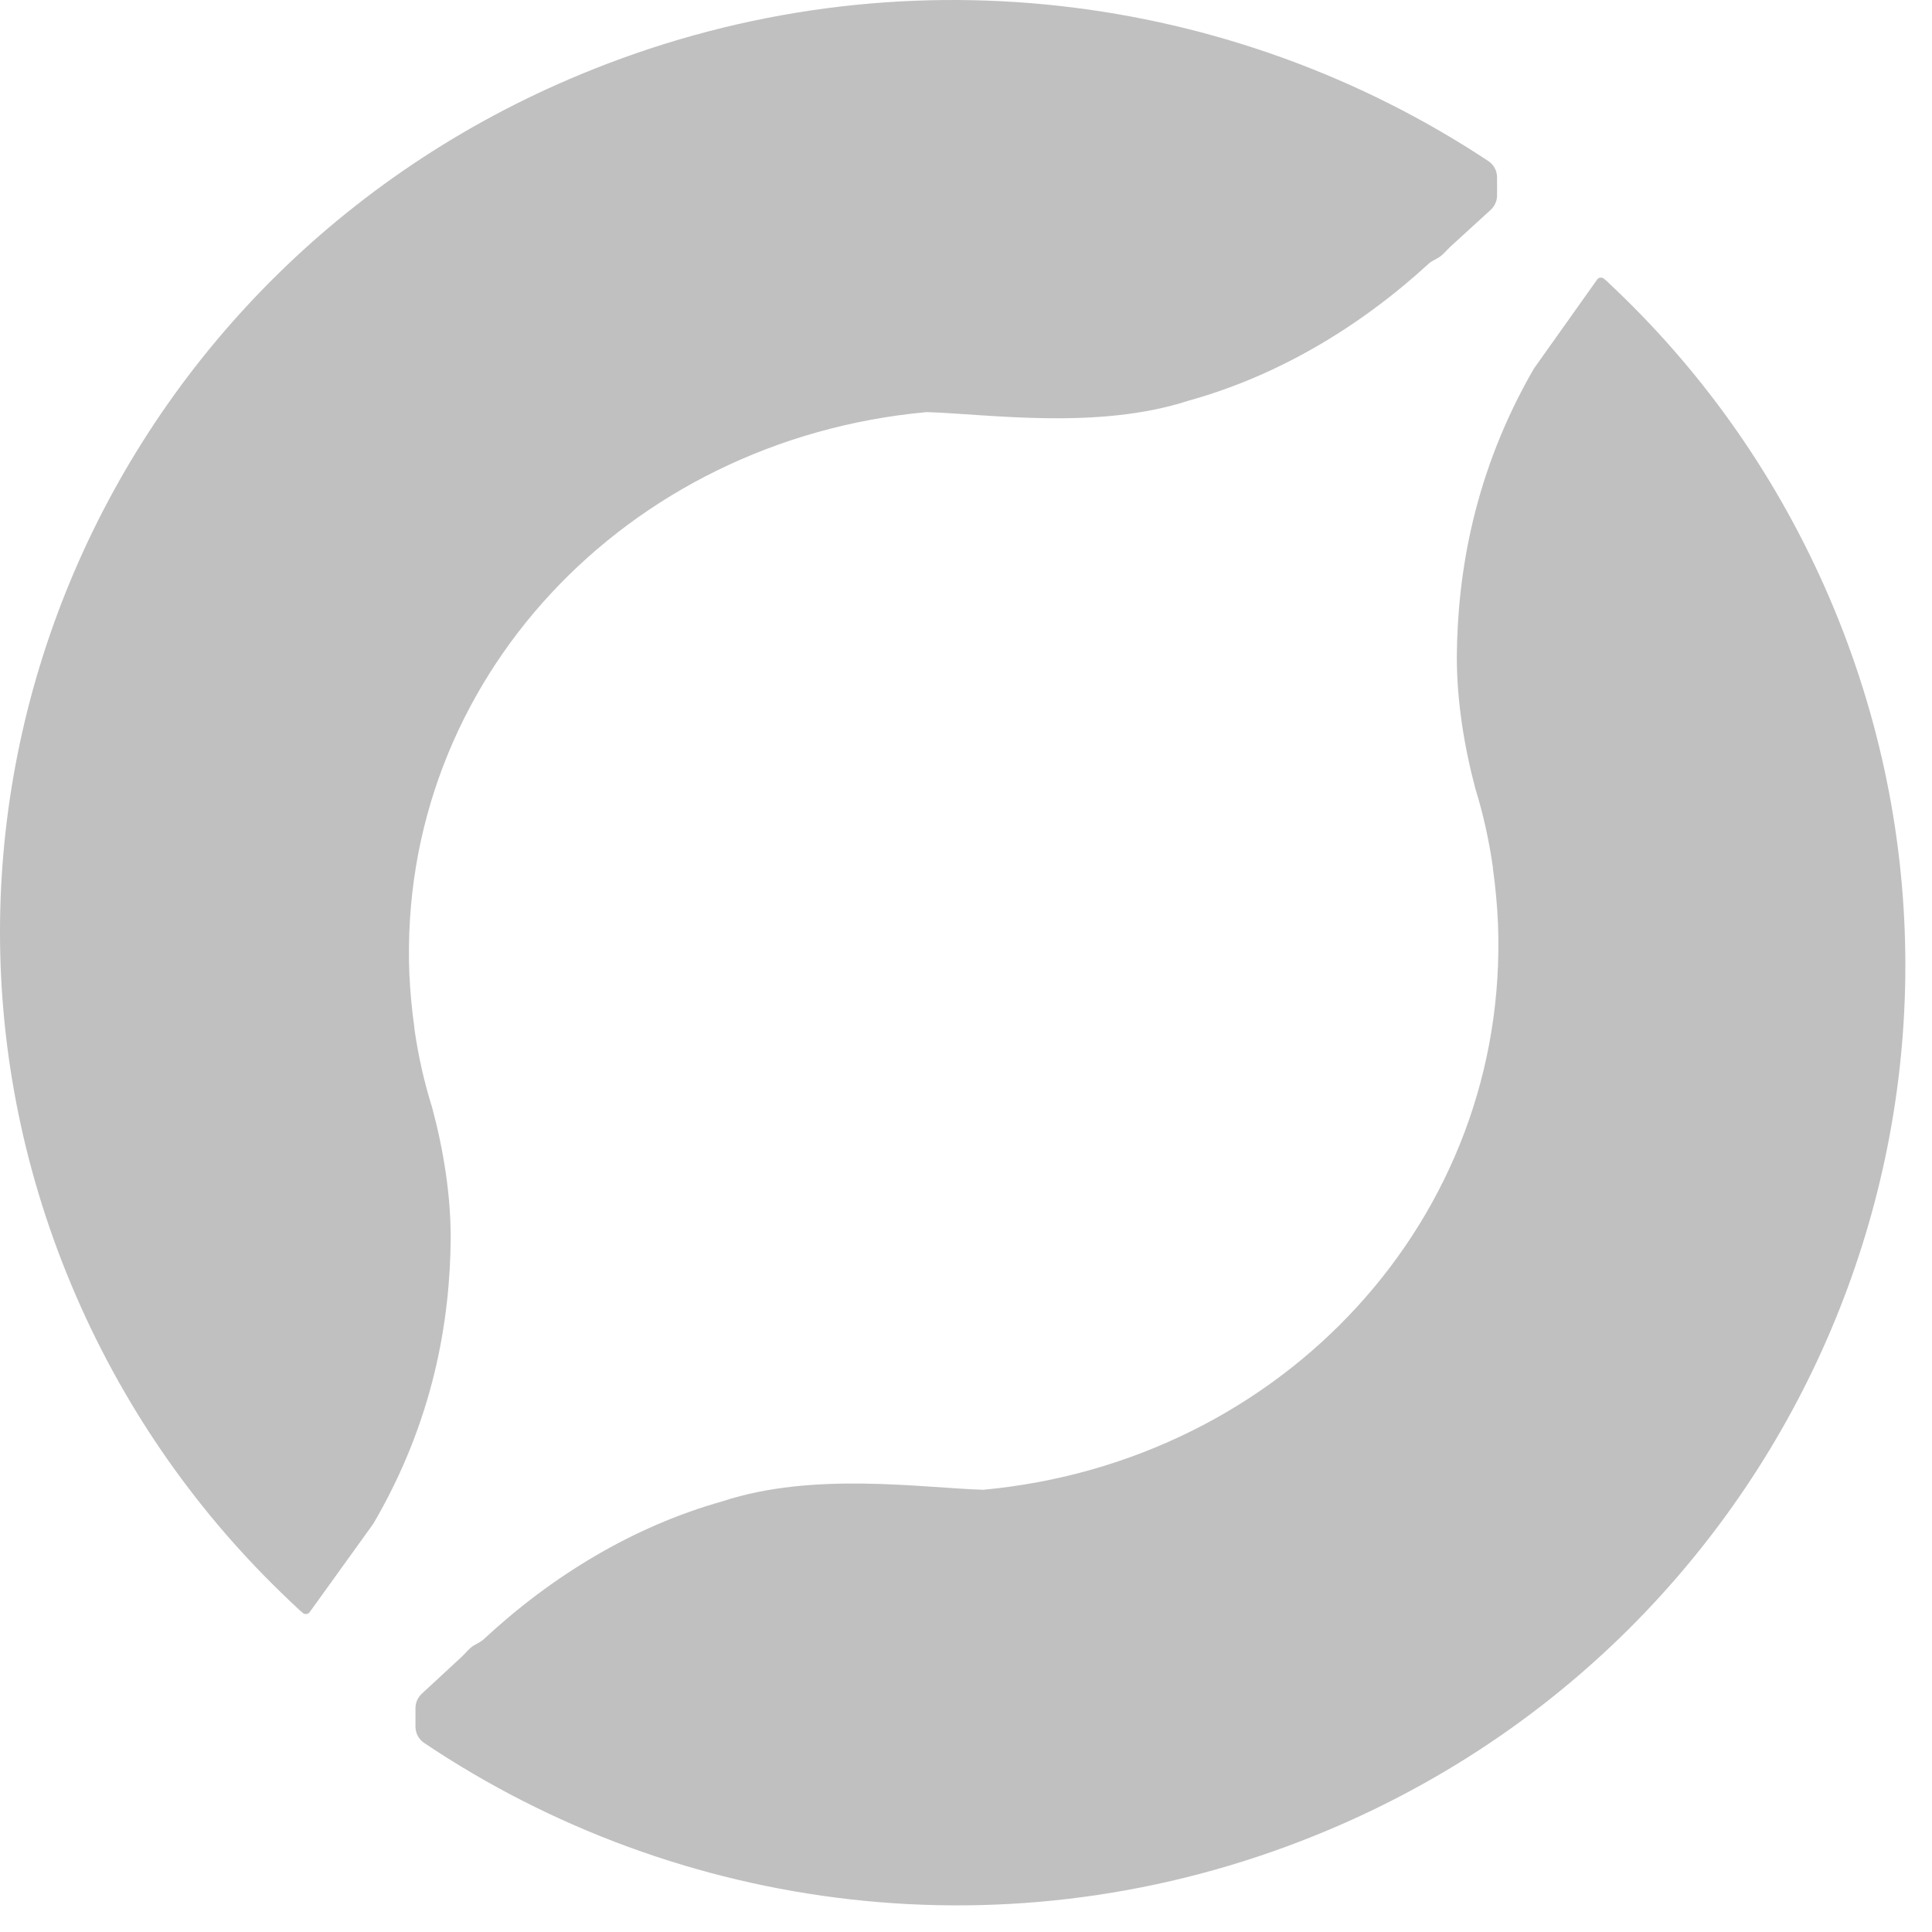
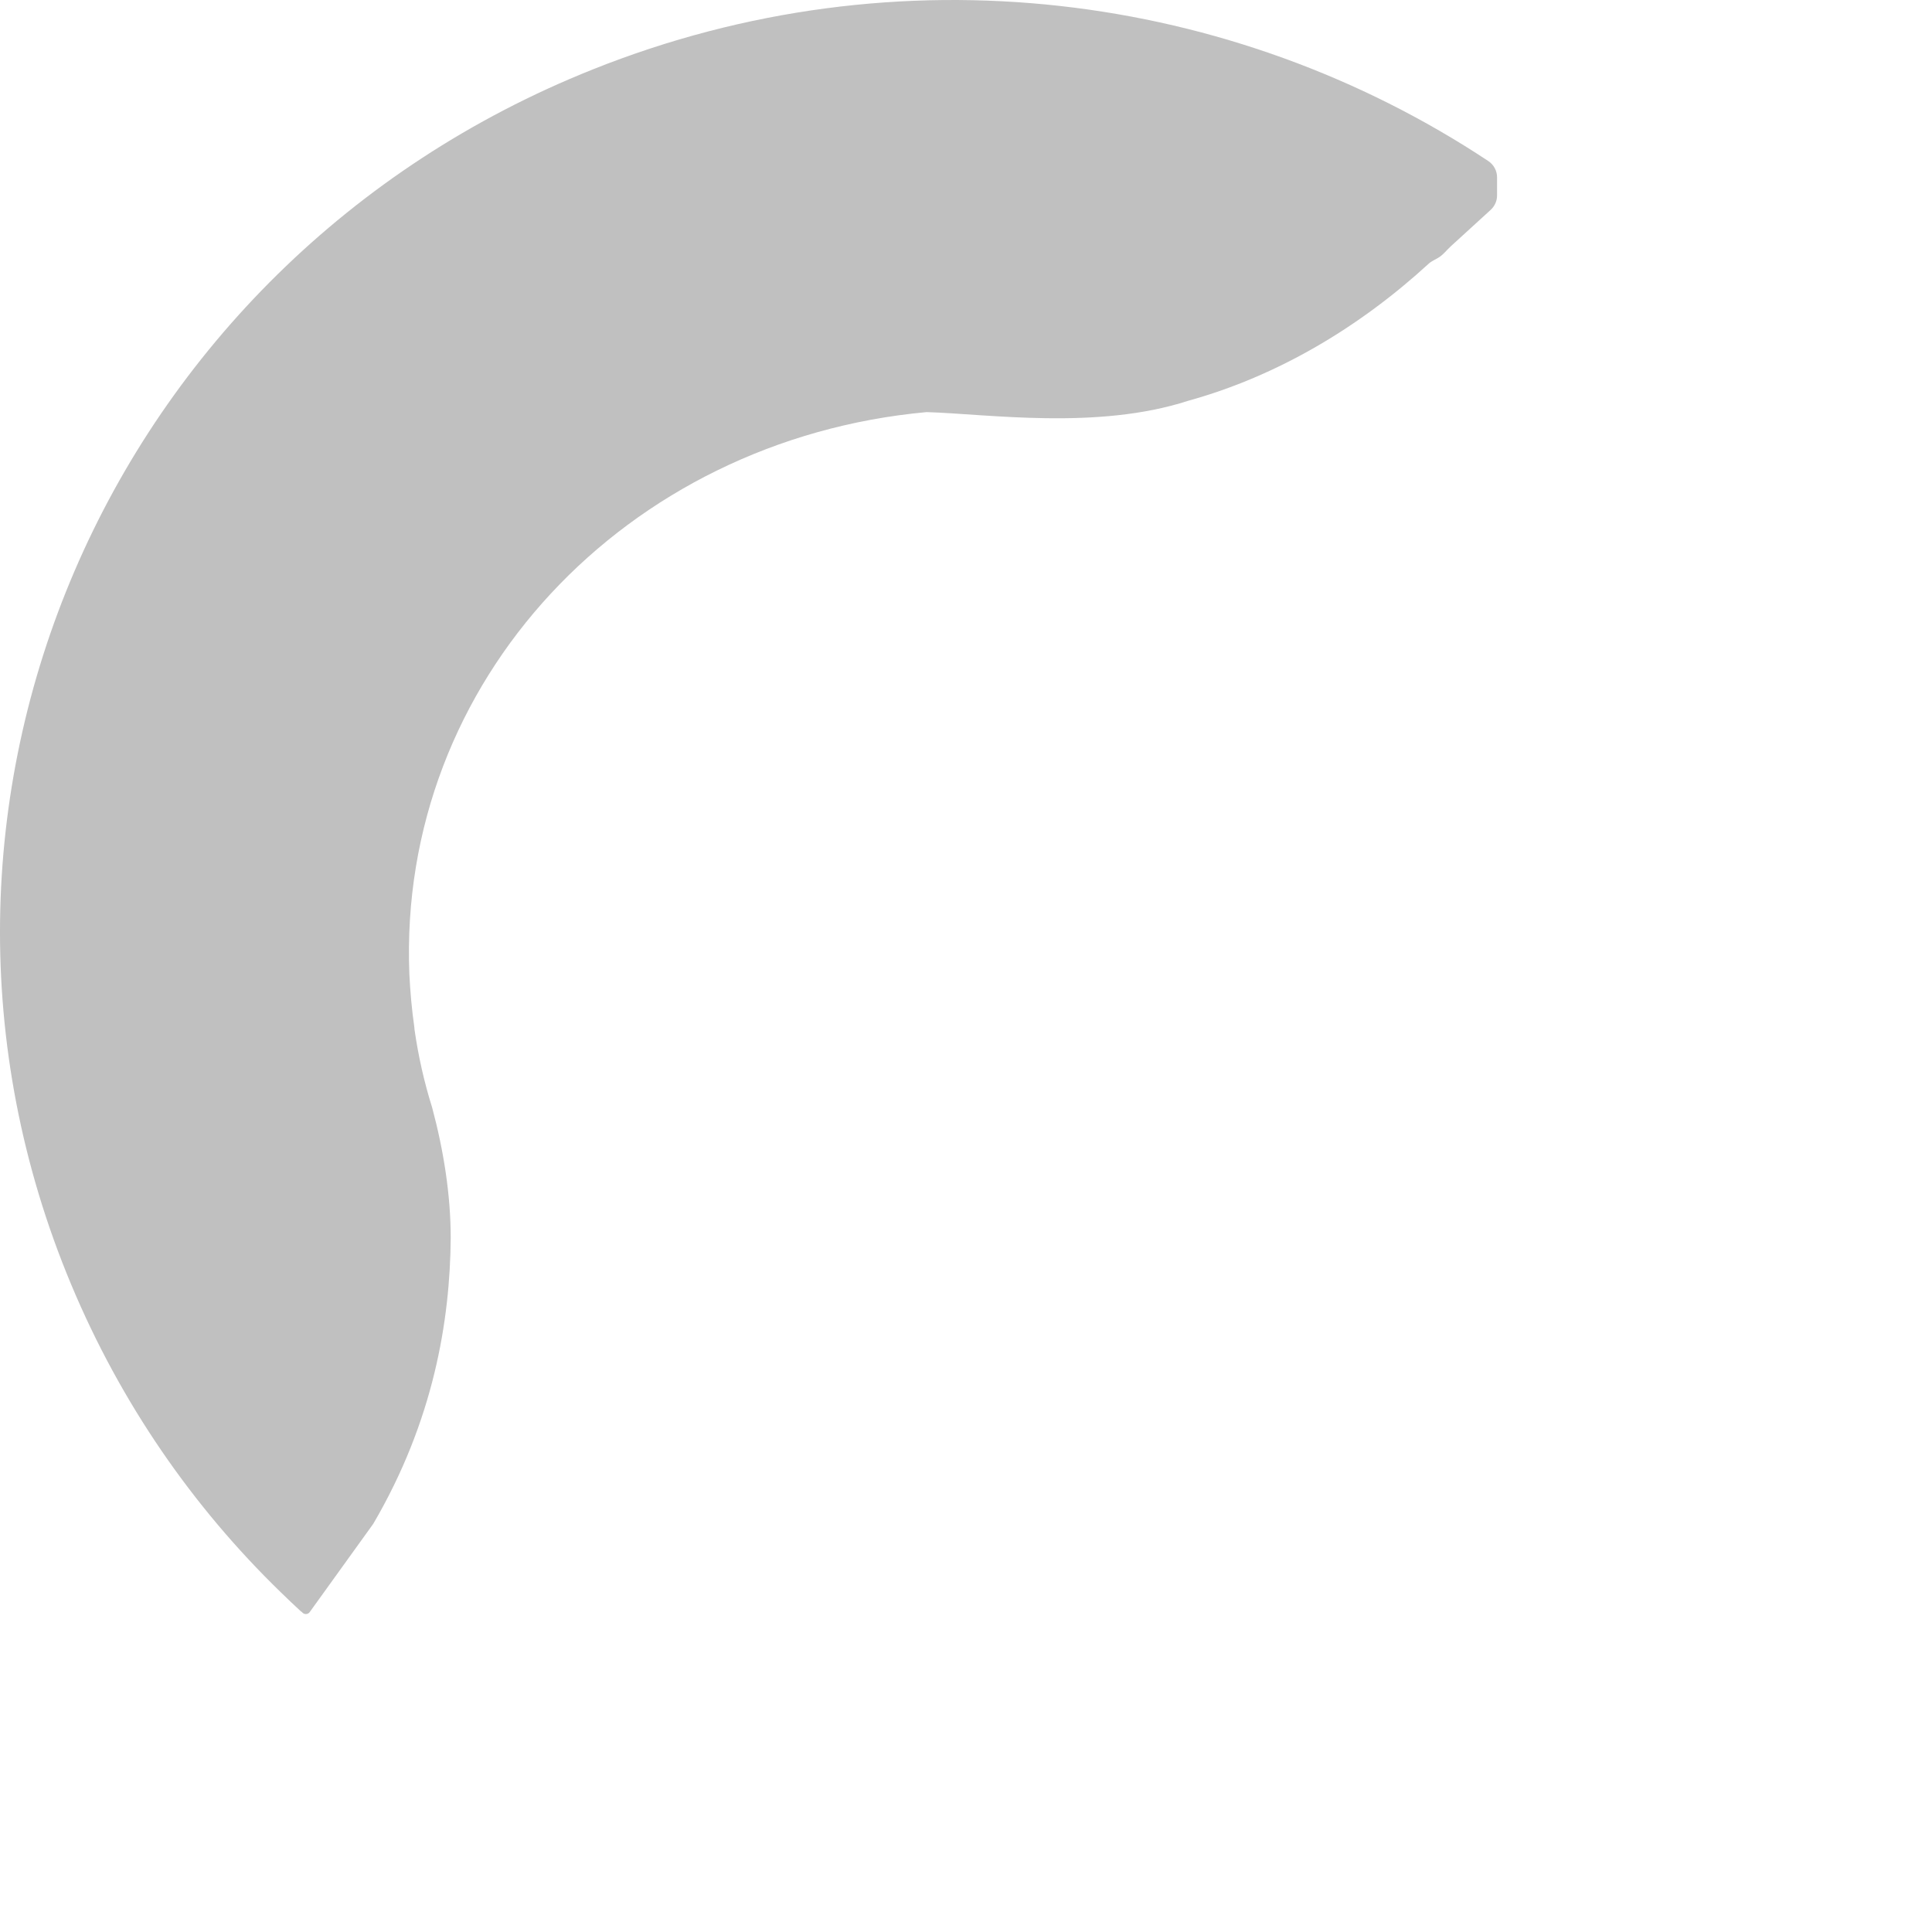
<svg xmlns="http://www.w3.org/2000/svg" width="66" height="66" viewBox="0 0 66 66" fill="none">
  <path d="M10.289 55.052C10.291 55.052 10.294 55.053 10.295 55.054C10.309 55.068 10.324 55.082 10.339 55.096C10.409 55.161 10.524 55.15 10.579 55.073L12.751 52.056C14.811 48.54 15.376 45.111 15.397 42.291C15.397 40.809 15.152 39.288 14.763 37.836C14.49 36.967 14.289 36.071 14.16 35.167C14.158 35.156 14.157 35.147 14.157 35.135C14.157 35.123 14.156 35.109 14.155 35.097C14.069 34.496 14.013 33.882 13.984 33.267C13.588 23.271 21.384 15.018 31.655 14.078C33.745 14.141 37.481 14.701 40.595 13.69C43.674 12.837 46.471 11.153 48.817 8.998C48.881 8.939 49.008 8.877 49.121 8.813C49.291 8.718 49.418 8.545 49.56 8.415L50.92 7.173C51.062 7.044 51.142 6.864 51.142 6.676V6.058C51.142 5.835 51.03 5.625 50.839 5.499C42.124 -0.271 30.718 -1.813 20.242 2.375C3.602 9.016 -4.372 27.599 2.427 43.87C4.128 47.939 6.587 51.477 9.586 54.389C9.816 54.614 10.046 54.831 10.283 55.05C10.285 55.051 10.287 55.052 10.289 55.052Z" fill="#C0C0C0" />
-   <path d="M54.851 9.57C54.848 9.57 54.846 9.569 54.844 9.567C54.83 9.554 54.816 9.54 54.801 9.526C54.732 9.461 54.616 9.471 54.562 9.548L52.4 12.592C50.35 16.137 49.788 19.595 49.767 22.439C49.767 23.934 50.011 25.468 50.398 26.932C50.671 27.814 50.872 28.724 51.001 29.641C51.001 29.648 51.001 29.663 51.001 29.677C51.087 30.288 51.145 30.914 51.173 31.54C51.568 41.621 43.809 49.944 33.587 50.893C31.507 50.829 27.788 50.264 24.69 51.284C21.626 52.144 18.841 53.842 16.507 56.015C16.443 56.075 16.314 56.139 16.201 56.203C16.034 56.298 15.91 56.472 15.77 56.601L14.411 57.858C14.271 57.987 14.193 58.166 14.193 58.352V58.987C14.193 59.208 14.304 59.416 14.493 59.544C23.166 65.363 34.518 66.92 44.945 62.695C61.505 55.998 69.441 37.256 62.675 20.846C60.981 16.744 58.535 13.175 55.55 10.238C55.321 10.011 55.092 9.792 54.856 9.572C54.855 9.571 54.853 9.57 54.851 9.57Z" fill="#C0C0C0" />
</svg>